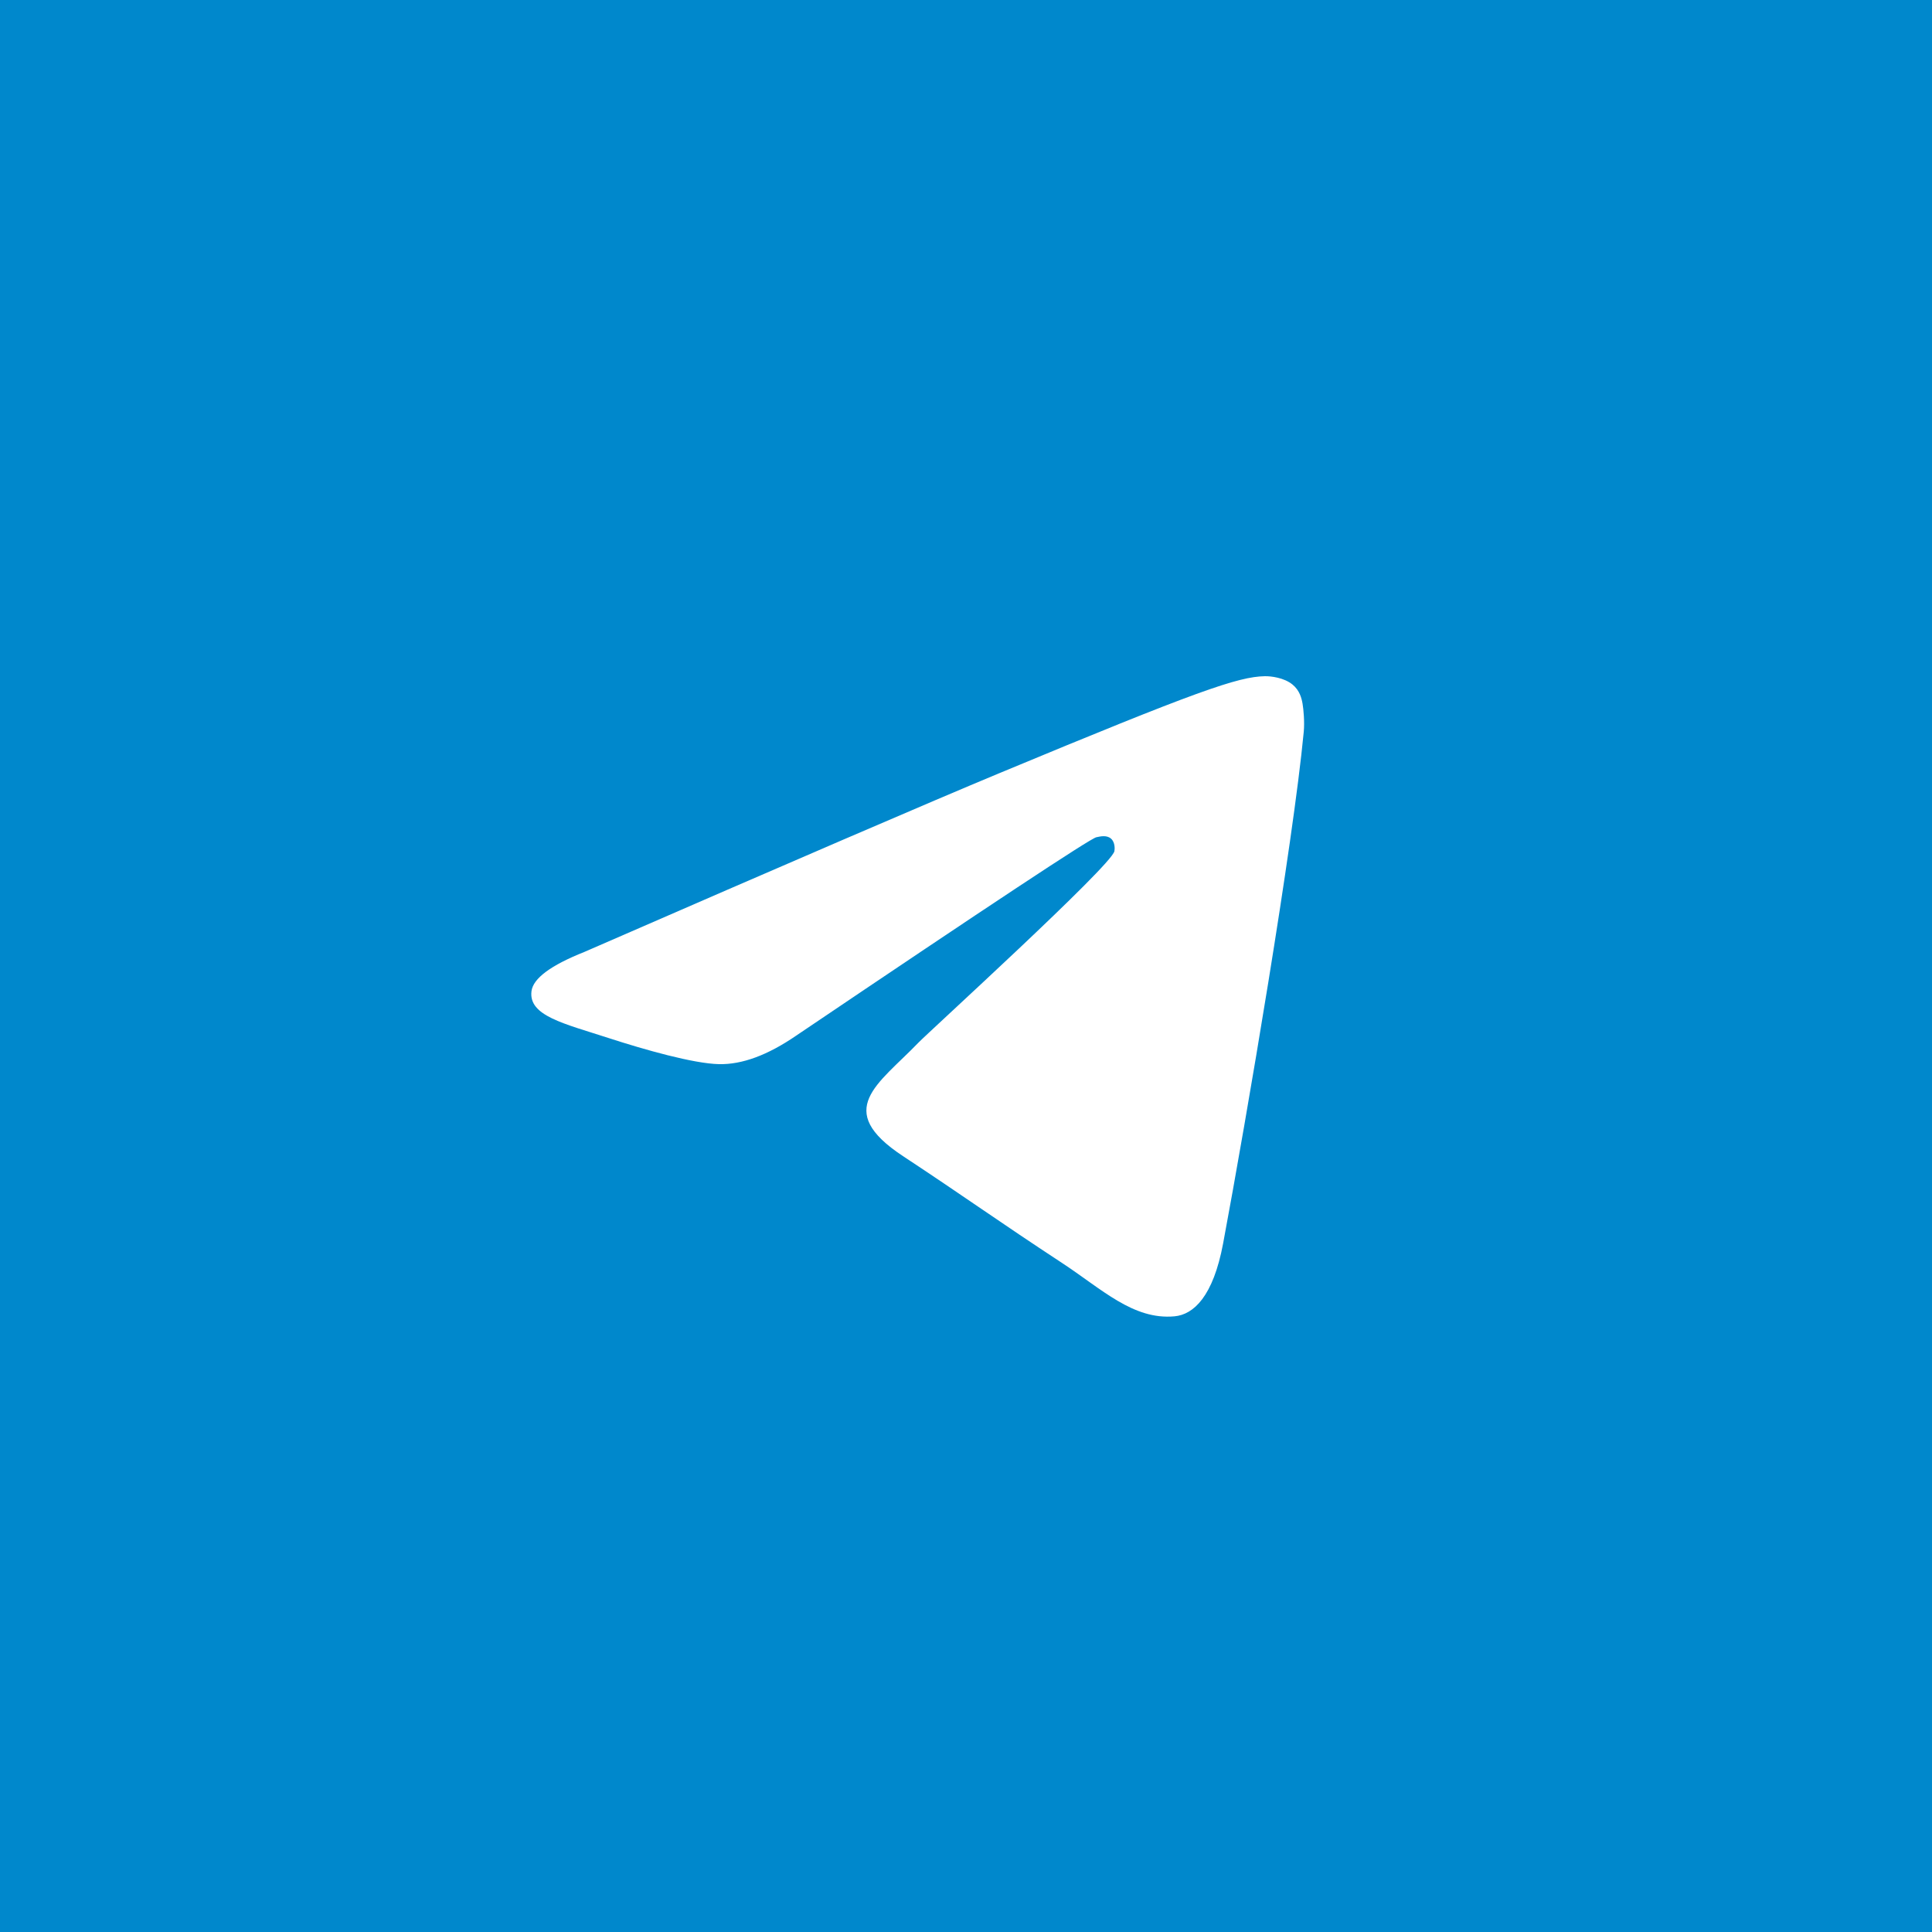
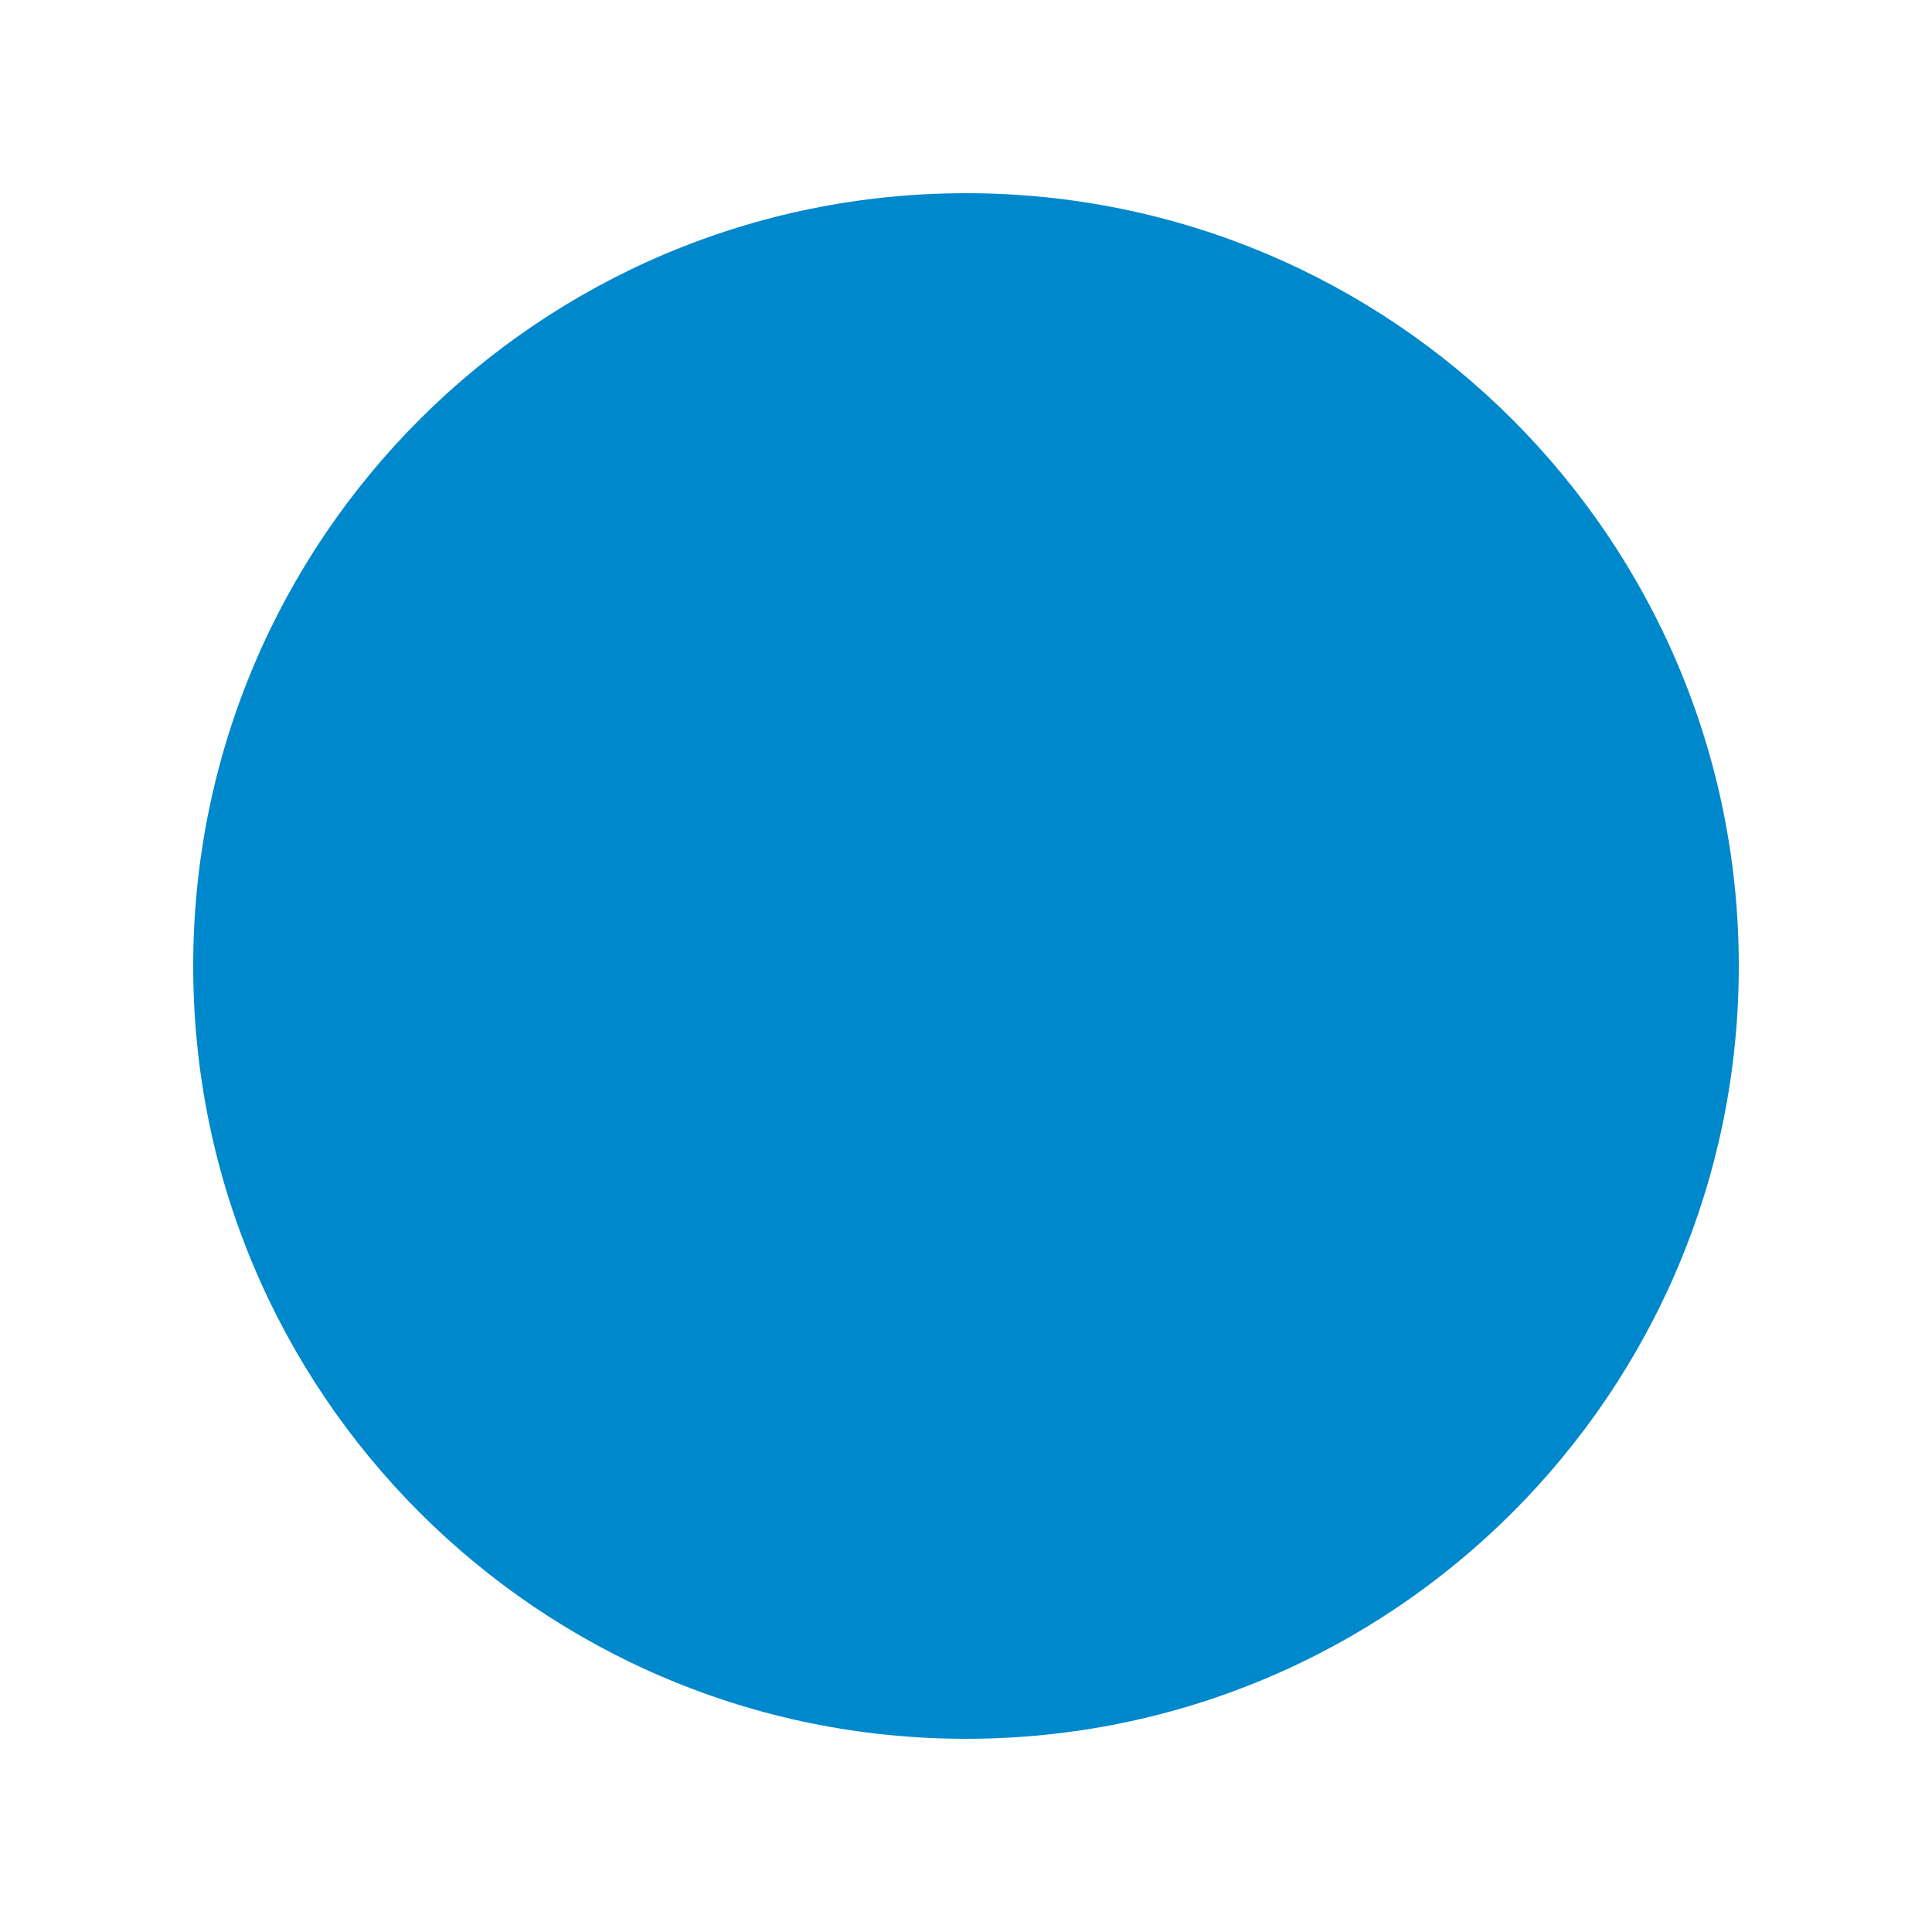
<svg xmlns="http://www.w3.org/2000/svg" width="250" height="250" viewBox="0 0 250 250" fill="none">
-   <rect width="250" height="250" fill="#0088CC" />
  <path d="M25 125C25 180.228 69.772 225 125 225C180.228 225 225 180.228 225 125C225 69.772 180.228 25 125 25C69.772 25 25 69.772 25 125Z" fill="#0088CC" />
-   <path d="M75.624 123.177C102.468 111.482 120.368 103.771 129.324 100.046C154.896 89.41 160.21 87.562 163.673 87.501C164.435 87.488 166.138 87.677 167.241 88.572C168.173 89.328 168.429 90.349 168.552 91.066C168.674 91.782 168.827 93.415 168.706 94.69C167.32 109.251 161.324 144.584 158.273 160.892C156.982 167.792 154.441 170.106 151.98 170.332C146.633 170.825 142.572 166.799 137.393 163.404C129.289 158.091 124.711 154.784 116.844 149.6C107.753 143.609 113.646 140.316 118.827 134.935C120.183 133.527 143.744 112.097 144.2 110.153C144.257 109.909 144.31 109.003 143.771 108.525C143.233 108.046 142.438 108.21 141.865 108.34C141.052 108.524 128.105 117.082 103.024 134.012C99.349 136.535 96.021 137.765 93.038 137.7C89.751 137.629 83.426 135.841 78.725 134.313C72.958 132.439 68.375 131.448 68.774 128.264C68.982 126.606 71.266 124.91 75.624 123.177Z" fill="white" />
</svg>